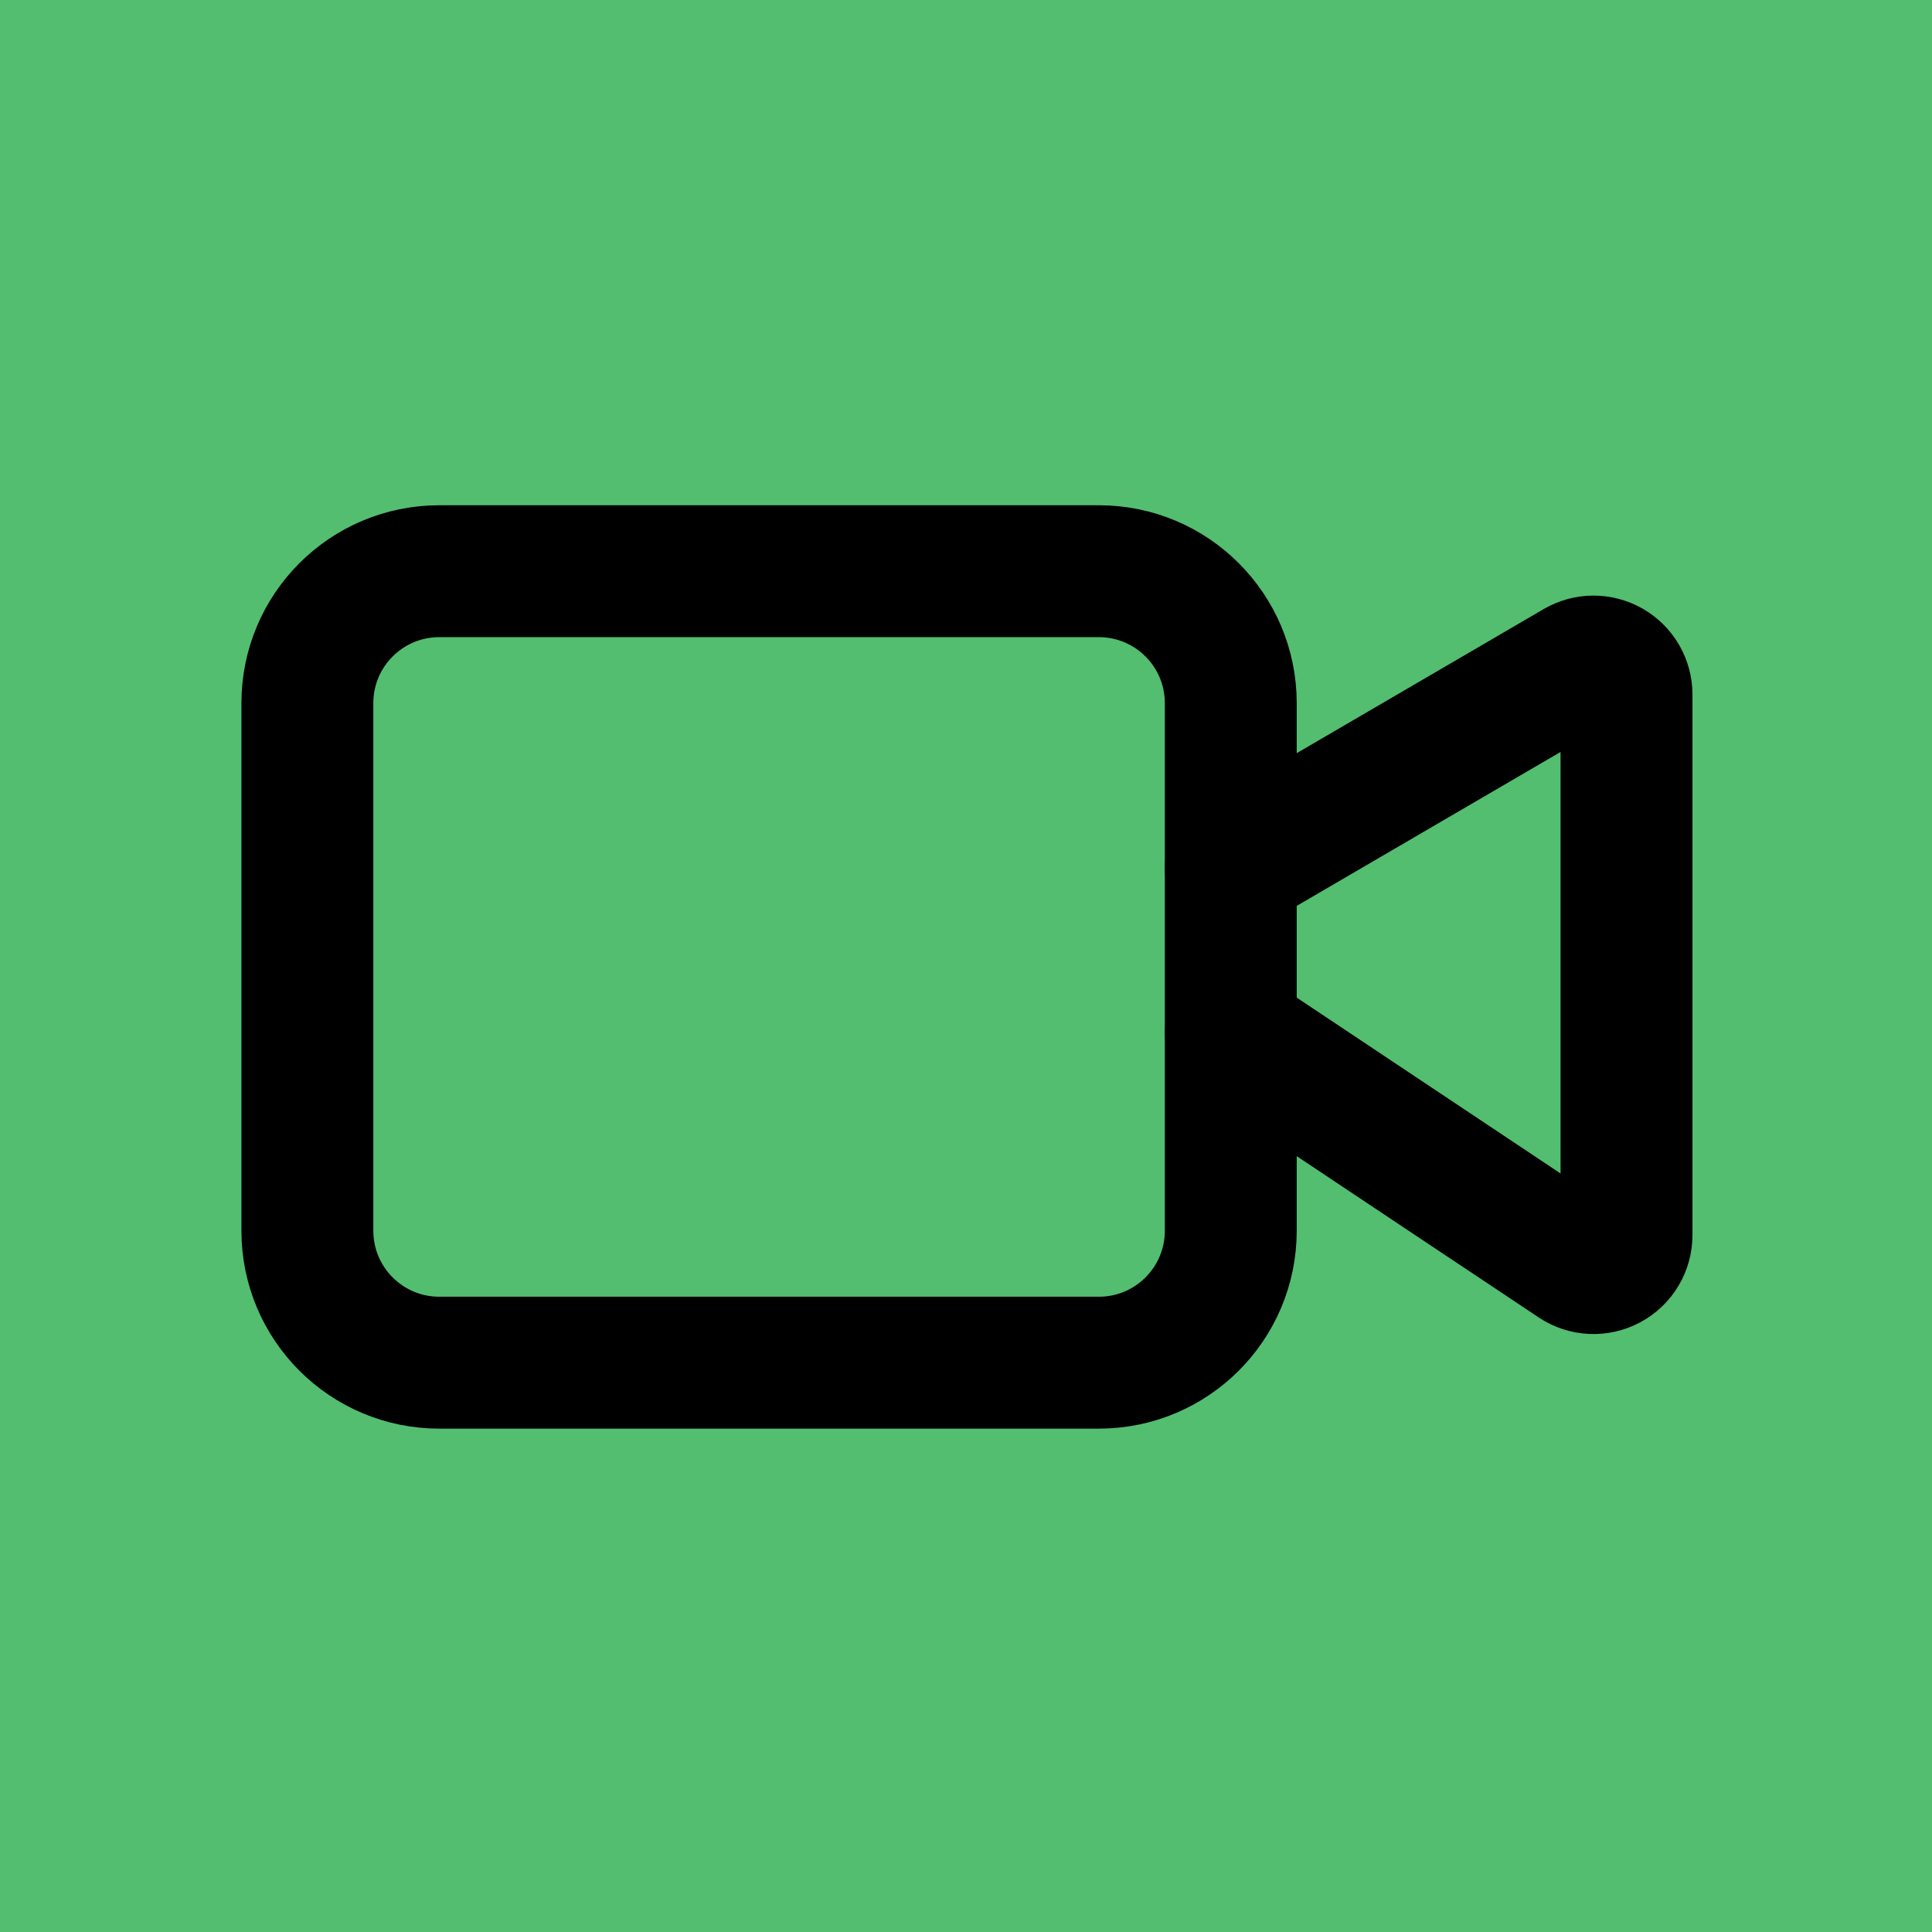
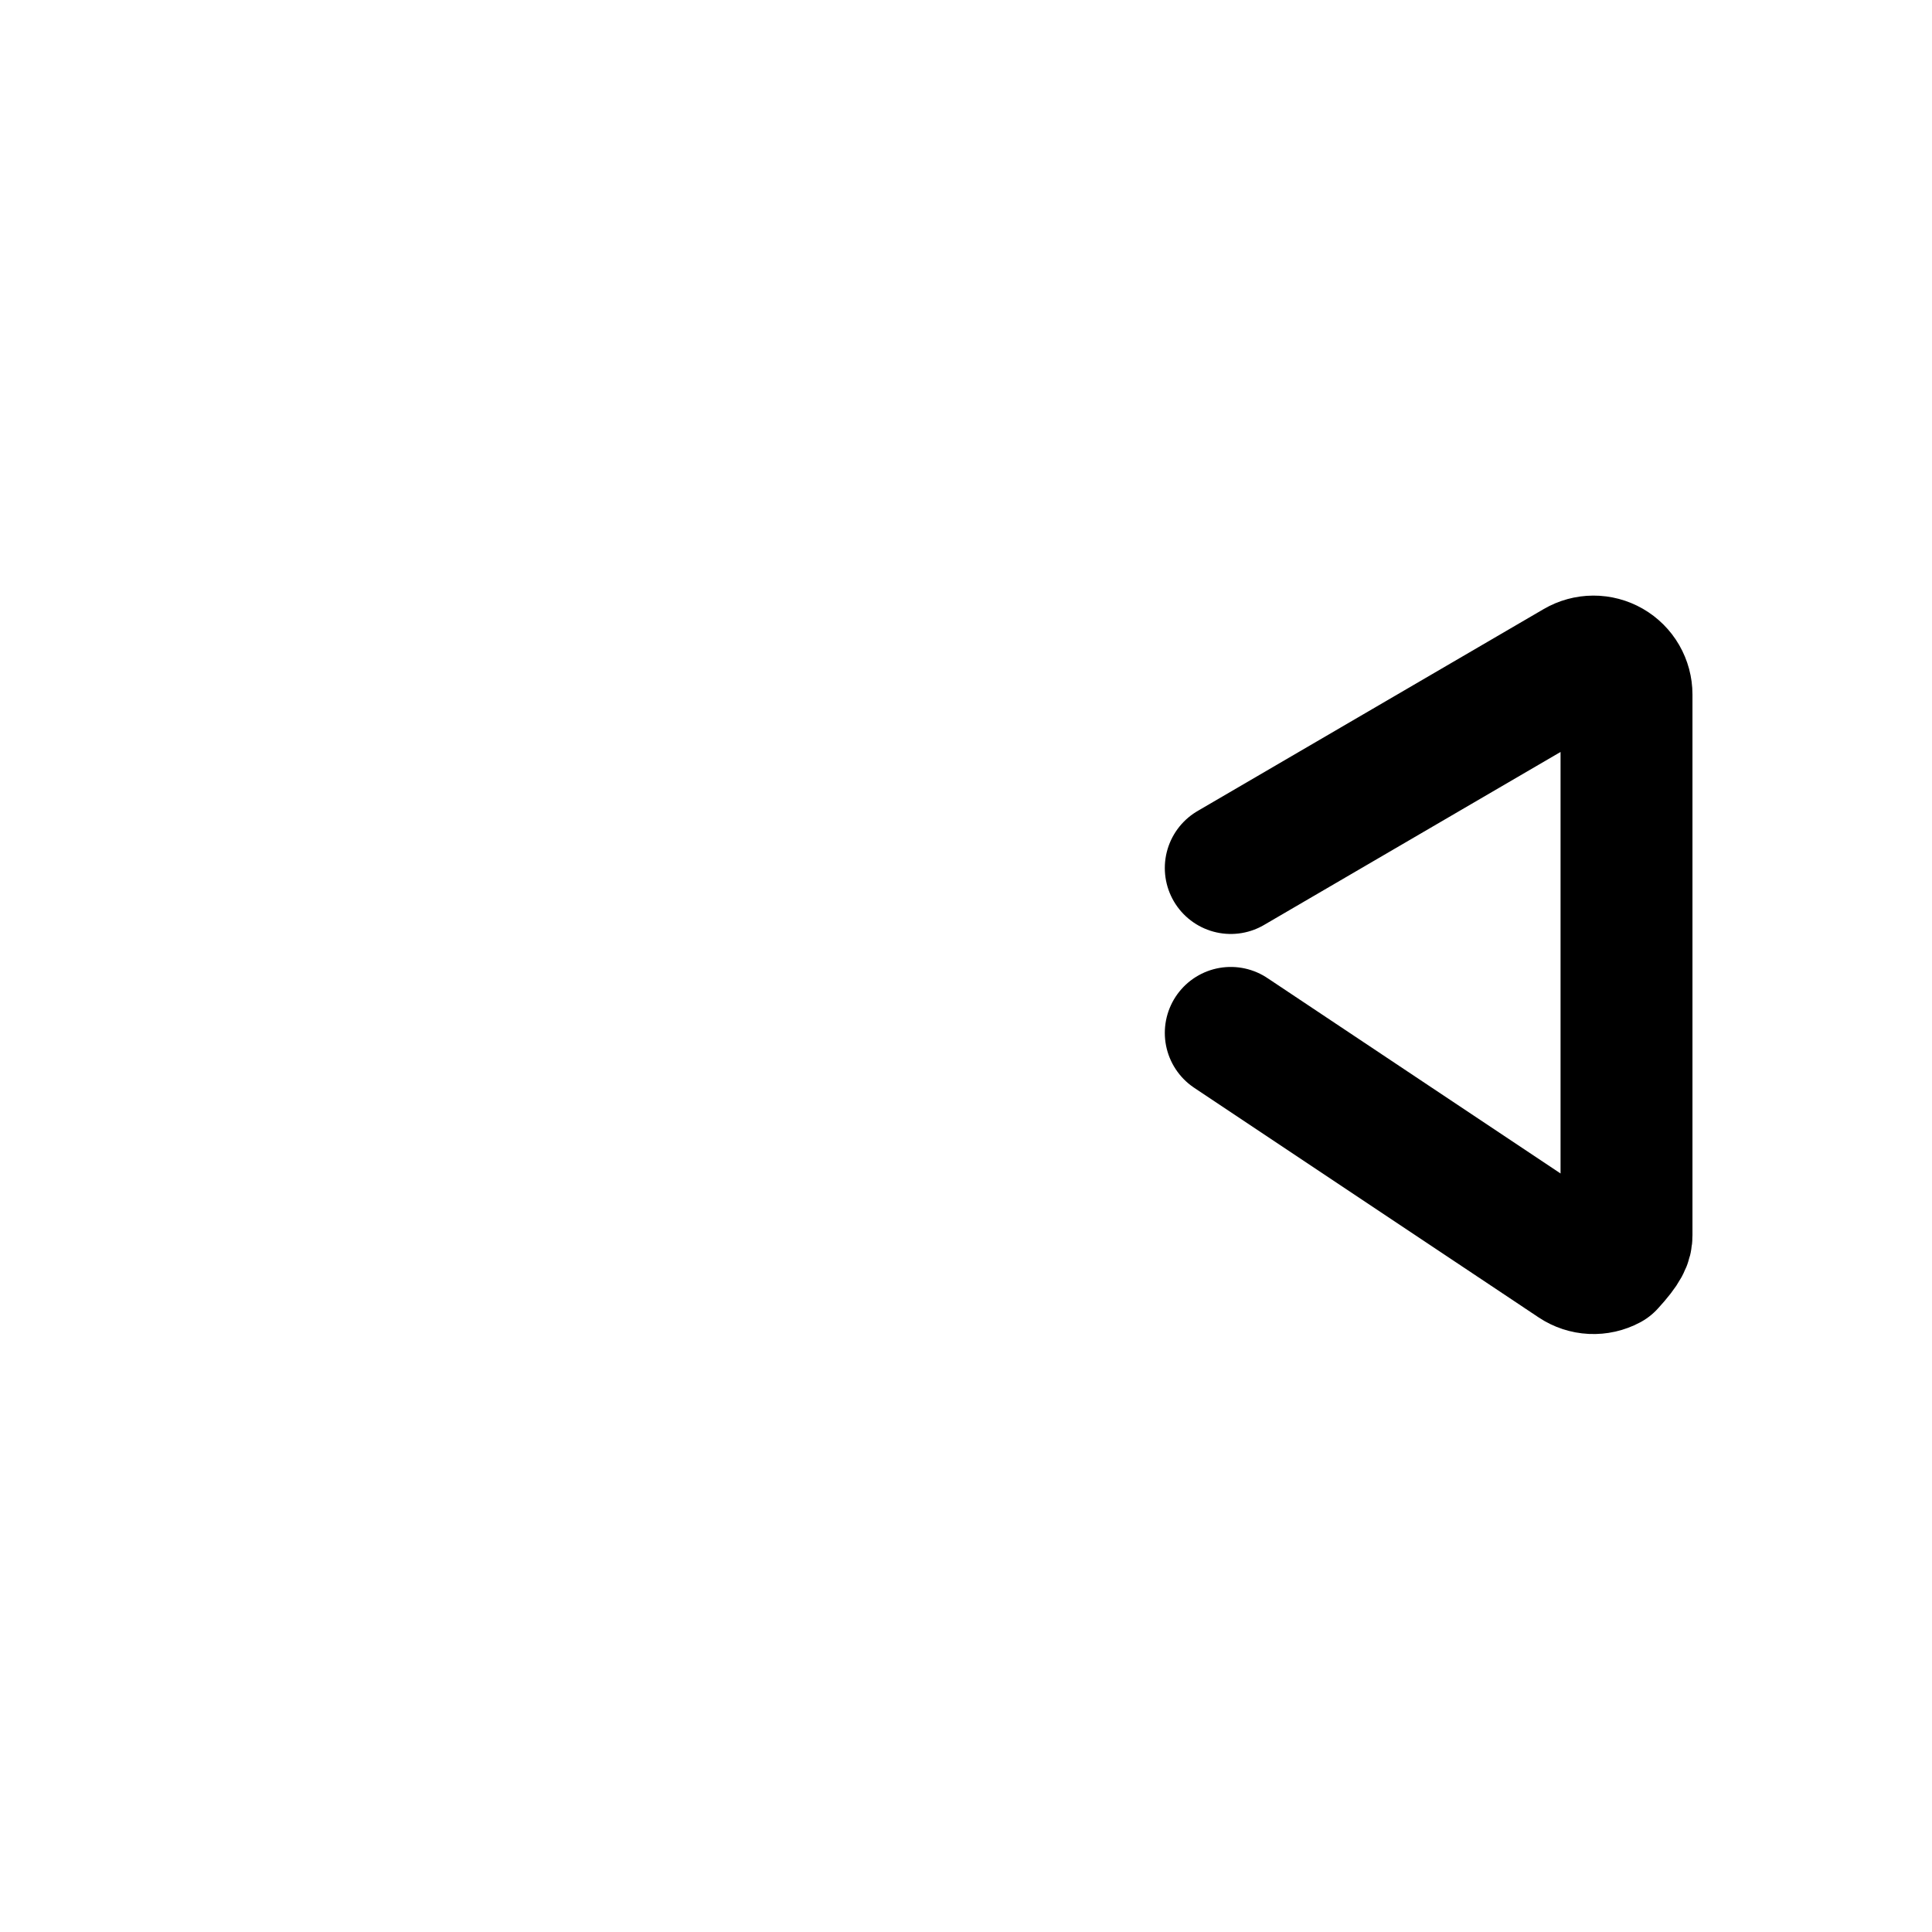
<svg xmlns="http://www.w3.org/2000/svg" width="1024" height="1024" viewBox="0 0 1024 1024" fill="none">
-   <rect width="1024" height="1024" fill="#53BE70" />
-   <path d="M652.333 547.459L834.921 669.183C837.553 670.935 840.611 671.94 843.769 672.091C846.927 672.242 850.067 671.534 852.854 670.041C855.642 668.549 857.972 666.329 859.597 663.617C861.223 660.905 862.082 657.802 862.083 654.641V368.122C862.084 365.047 861.274 362.025 859.733 359.363C858.193 356.701 855.978 354.493 853.311 352.961C850.644 351.429 847.62 350.628 844.545 350.638C841.469 350.648 838.451 351.47 835.795 353.02L652.333 460.063" stroke="black" stroke-width="69.917" stroke-linecap="round" stroke-linejoin="round" />
-   <path d="M582.417 302.75H232.833C194.219 302.75 162.917 334.053 162.917 372.667V652.333C162.917 690.947 194.219 722.25 232.833 722.25H582.417C621.031 722.25 652.333 690.947 652.333 652.333V372.667C652.333 334.053 621.031 302.75 582.417 302.75Z" stroke="black" stroke-width="69.917" stroke-linecap="round" stroke-linejoin="round" />
+   <path d="M652.333 547.459L834.921 669.183C837.553 670.935 840.611 671.94 843.769 672.091C846.927 672.242 850.067 671.534 852.854 670.041C861.223 660.905 862.082 657.802 862.083 654.641V368.122C862.084 365.047 861.274 362.025 859.733 359.363C858.193 356.701 855.978 354.493 853.311 352.961C850.644 351.429 847.62 350.628 844.545 350.638C841.469 350.648 838.451 351.47 835.795 353.02L652.333 460.063" stroke="black" stroke-width="69.917" stroke-linecap="round" stroke-linejoin="round" />
</svg>